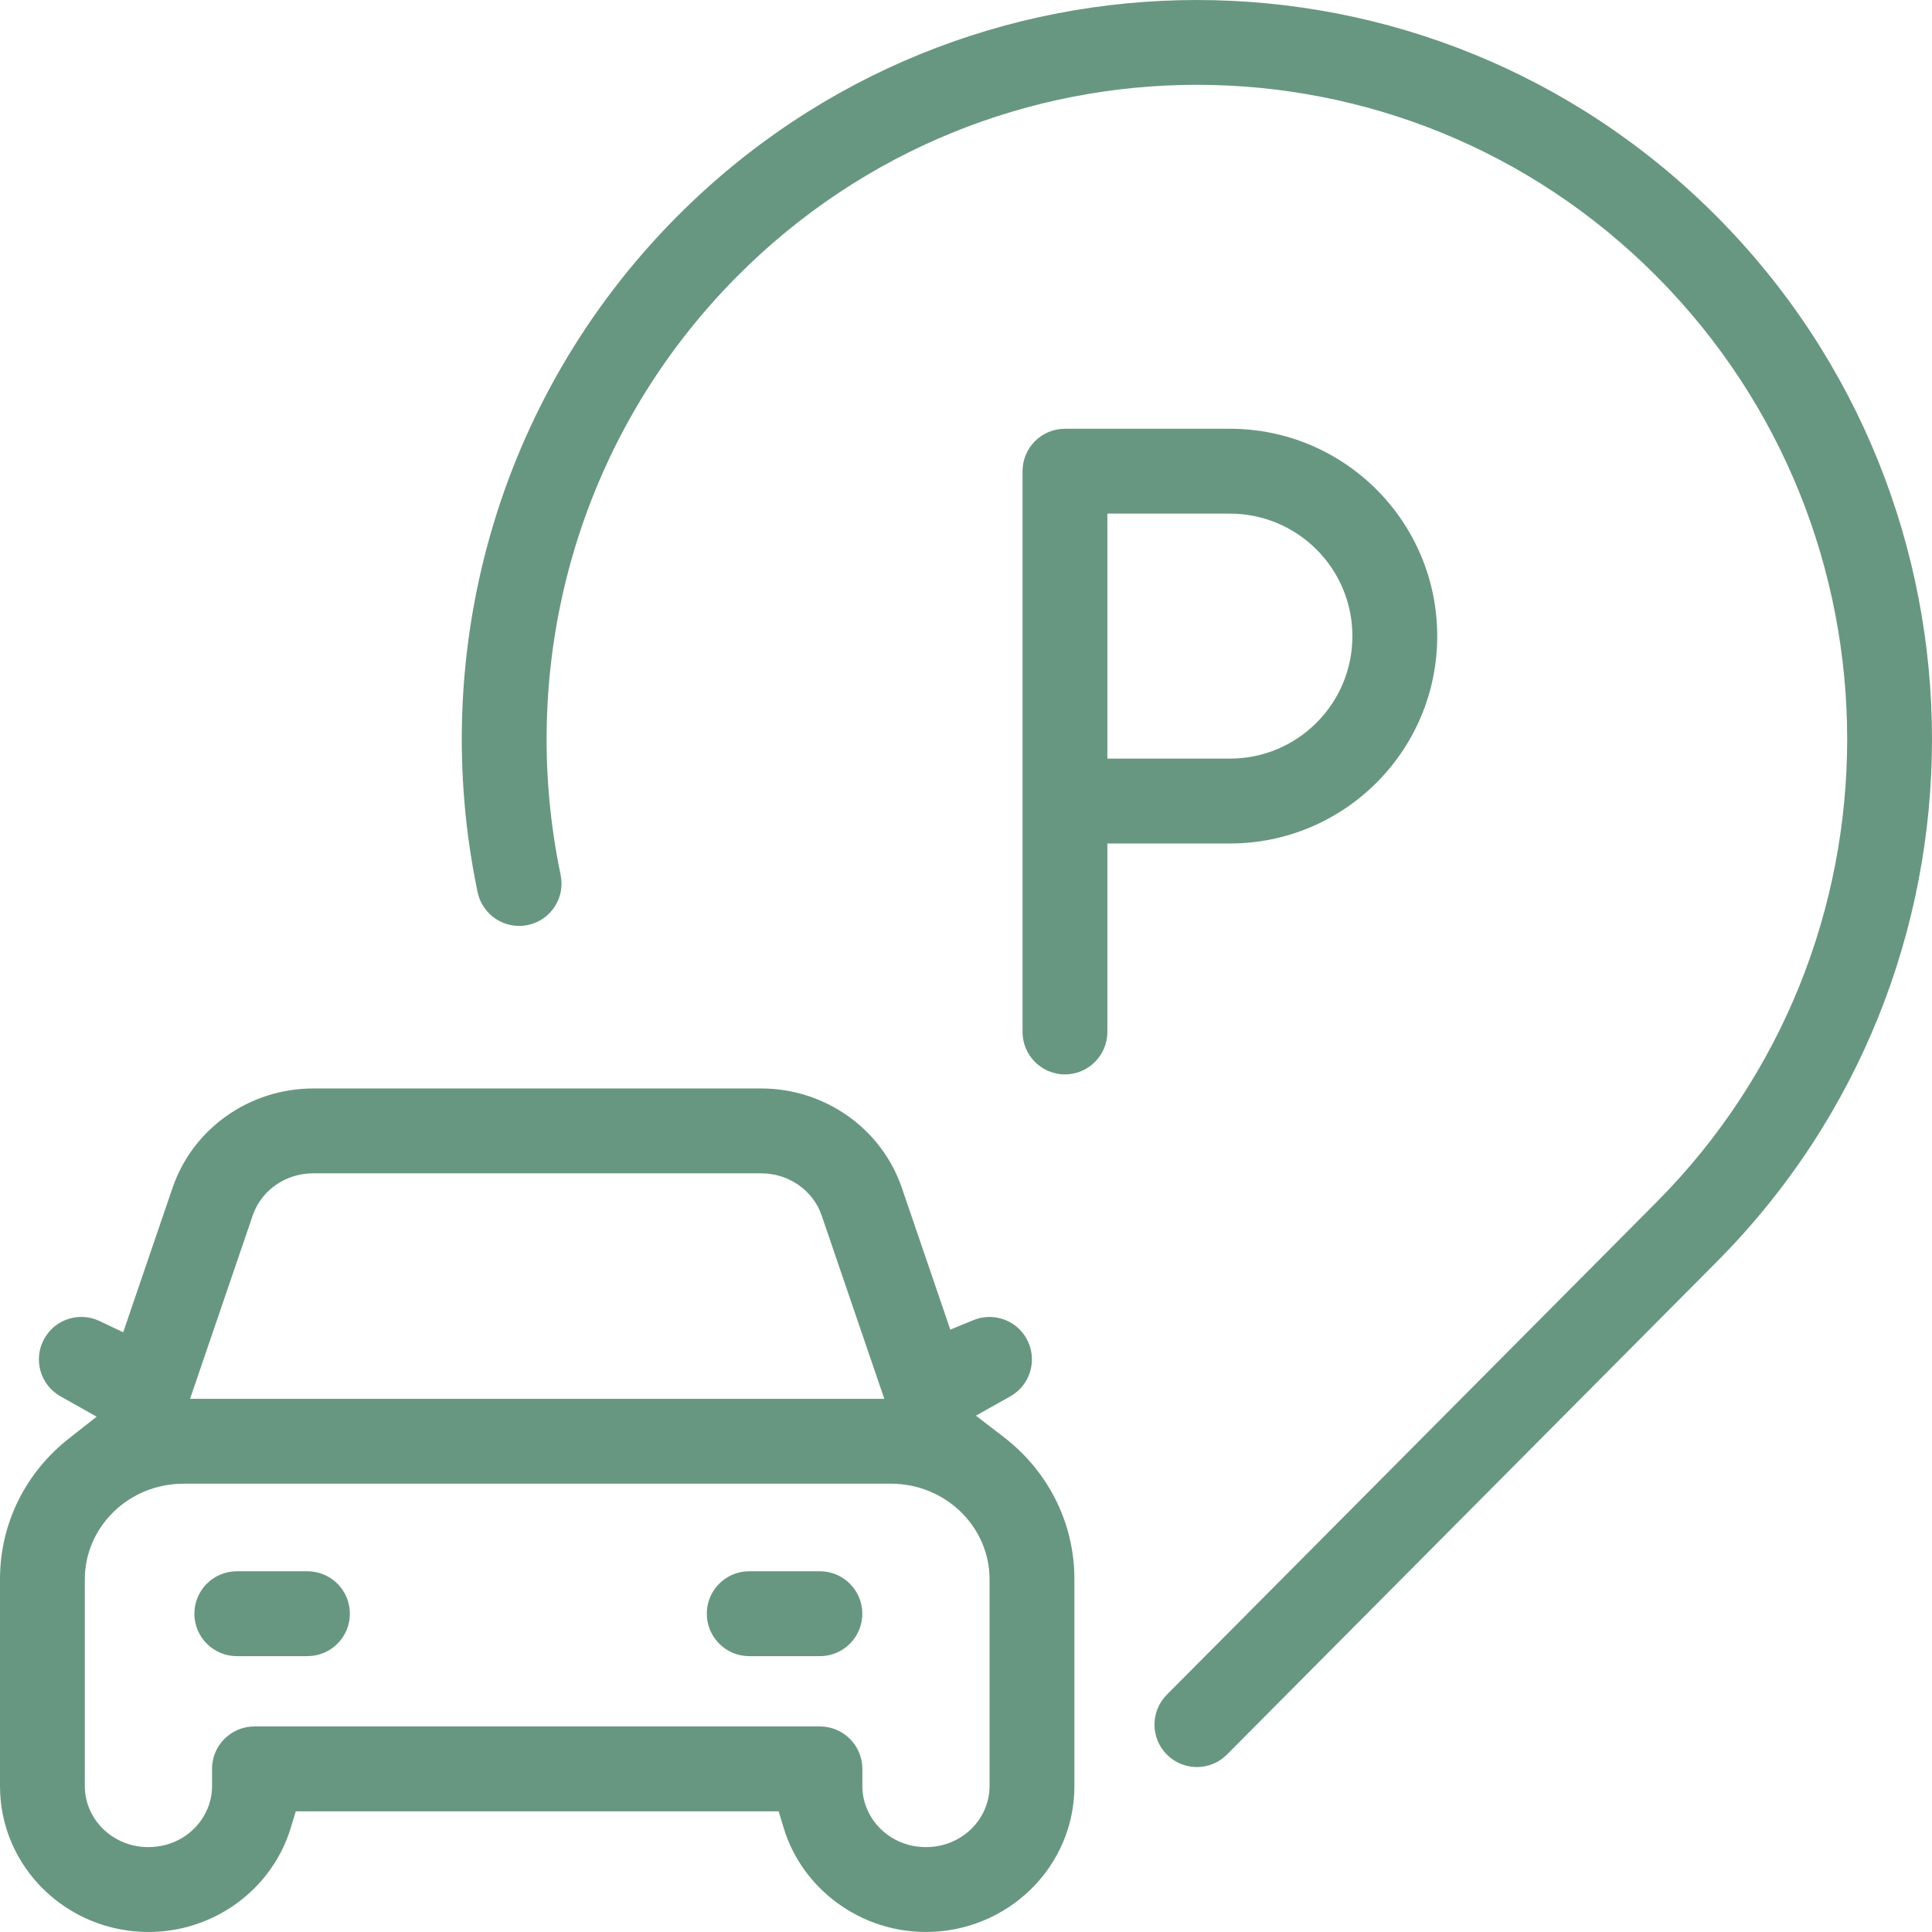
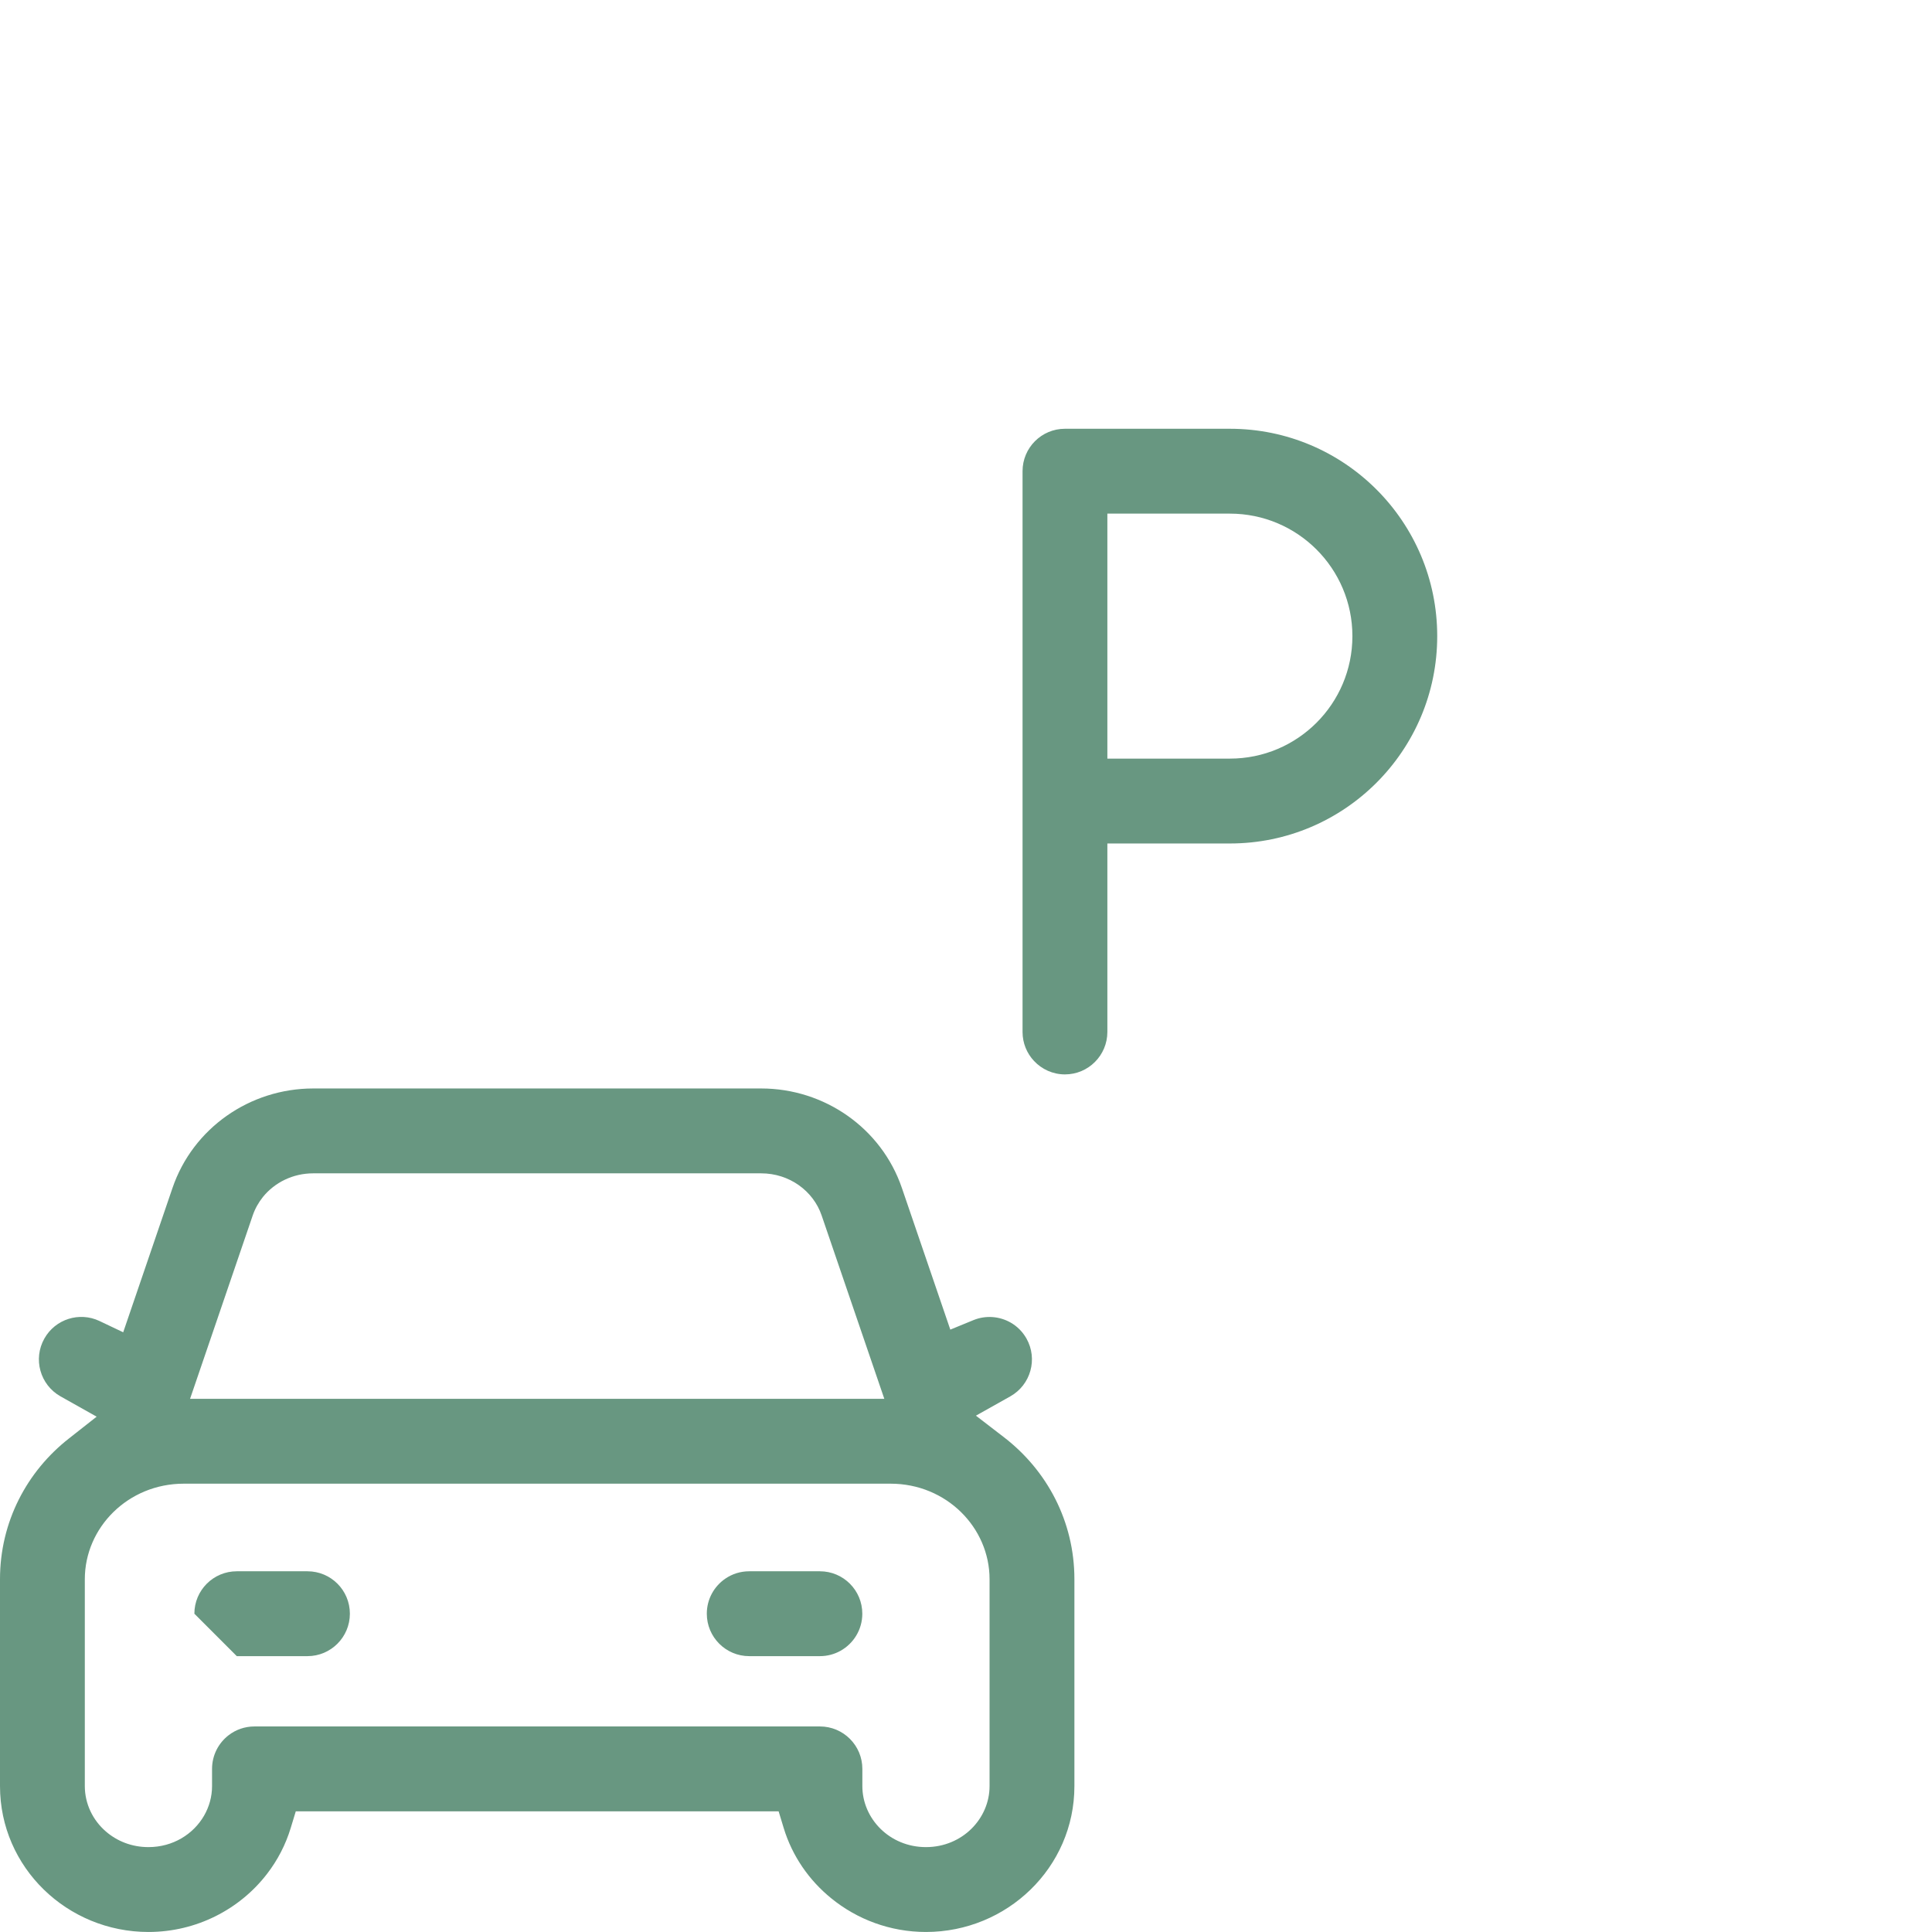
<svg xmlns="http://www.w3.org/2000/svg" width="82" height="82" viewBox="0 0 82 82" fill="none">
-   <path d="M22.402 39.261C21.43 39.464 20.476 38.843 20.271 37.866C18.173 27.847 20.99 16.983 28.734 9.19C40.92 -3.063 60.68 -3.063 72.865 9.19C85.045 21.444 85.045 41.304 72.865 53.554L52.076 74.468C51.376 75.175 50.235 75.175 49.531 74.476C48.826 73.776 48.822 72.636 49.523 71.929L70.312 51.019C81.096 40.171 81.096 22.577 70.312 11.729C59.535 0.89 42.065 0.89 31.287 11.729C24.436 18.624 21.934 28.241 23.795 37.132C23.999 38.105 23.376 39.058 22.402 39.261Z" fill="#689781" />
-   <path d="M8.25 68.491C8.25 67.495 9.056 66.69 10.05 66.69H13.05C14.044 66.69 14.85 67.495 14.85 68.491C14.85 69.483 14.044 70.292 13.05 70.292H10.05C9.056 70.292 8.25 69.483 8.25 68.491Z" fill="#689781" />
+   <path d="M8.25 68.491C8.25 67.495 9.056 66.69 10.05 66.69H13.05C14.044 66.69 14.85 67.495 14.85 68.491C14.85 69.483 14.044 70.292 13.05 70.292H10.05Z" fill="#689781" />
  <path d="M30.785 67.003C31.074 66.804 31.423 66.69 31.799 66.69H34.799C35.793 66.69 36.599 67.495 36.599 68.491C36.599 69.167 36.226 69.757 35.674 70.065C35.415 70.21 35.116 70.292 34.799 70.292H31.799C30.805 70.292 29.999 69.483 29.999 68.491C29.999 67.87 30.311 67.327 30.785 67.003Z" fill="#689781" />
  <path fill-rule="evenodd" clip-rule="evenodd" d="M42.898 56.136C43.169 56.292 43.402 56.519 43.567 56.812C44.055 57.679 43.748 58.776 42.882 59.265L41.421 60.085L42.619 61.007C44.431 62.405 45.601 64.565 45.601 67.026V75.808C45.601 79.265 42.74 81.999 39.3 81.999C37.783 81.999 36.377 81.464 35.28 80.569C34.337 79.804 33.622 78.772 33.262 77.585L33.047 76.878H12.554L12.339 77.585C12.123 78.296 11.781 78.952 11.339 79.526C10.183 81.034 8.341 81.999 6.3 81.999C2.859 81.999 0 79.265 0 75.808V67.026C0 64.589 1.146 62.448 2.925 61.054L4.102 60.128L2.567 59.265C1.701 58.776 1.395 57.679 1.883 56.812C2.349 55.983 3.372 55.667 4.217 56.065L5.229 56.546L7.321 50.421C8.189 47.878 10.609 46.198 13.294 46.198H32.307C34.991 46.198 37.41 47.878 38.279 50.421L40.334 56.433L41.316 56.03C41.842 55.815 42.426 55.866 42.898 56.136ZM37.533 59.37L34.872 51.585C34.518 50.546 33.501 49.8 32.307 49.8H13.294C12.429 49.8 11.657 50.19 11.162 50.8C10.974 51.034 10.825 51.3 10.727 51.585L8.067 59.37H37.533ZM7.8 62.972C5.433 62.972 3.6 64.835 3.6 67.026V75.808C3.6 76.558 3.939 77.257 4.498 77.737C4.969 78.144 5.594 78.397 6.3 78.397C7.342 78.397 8.207 77.847 8.66 77.065C8.878 76.686 9 76.257 9 75.808V75.077C9 74.495 9.276 73.976 9.705 73.647C10.008 73.413 10.388 73.276 10.8 73.276H34.8C35.794 73.276 36.601 74.081 36.601 75.077V75.808C36.601 77.186 37.755 78.397 39.3 78.397C40.846 78.397 42 77.186 42 75.808V67.026C42 64.835 40.168 62.972 37.8 62.972H7.8Z" fill="#689781" />
  <path fill-rule="evenodd" clip-rule="evenodd" d="M52.2 35.8H47V43.8C47 44.792 46.194 45.601 45.2 45.601C44.683 45.601 44.216 45.382 43.887 45.03C43.585 44.71 43.4 44.276 43.4 43.8V19.999C43.4 19.003 44.206 18.198 45.2 18.198H52.2C57.06 18.198 61 22.14 61 26.999C61 31.858 57.06 35.8 52.2 35.8ZM52.2 21.8H47V32.198H52.2C55.072 32.198 57.4 29.87 57.4 26.999C57.4 24.128 55.072 21.8 52.2 21.8Z" fill="#689781" />
</svg>